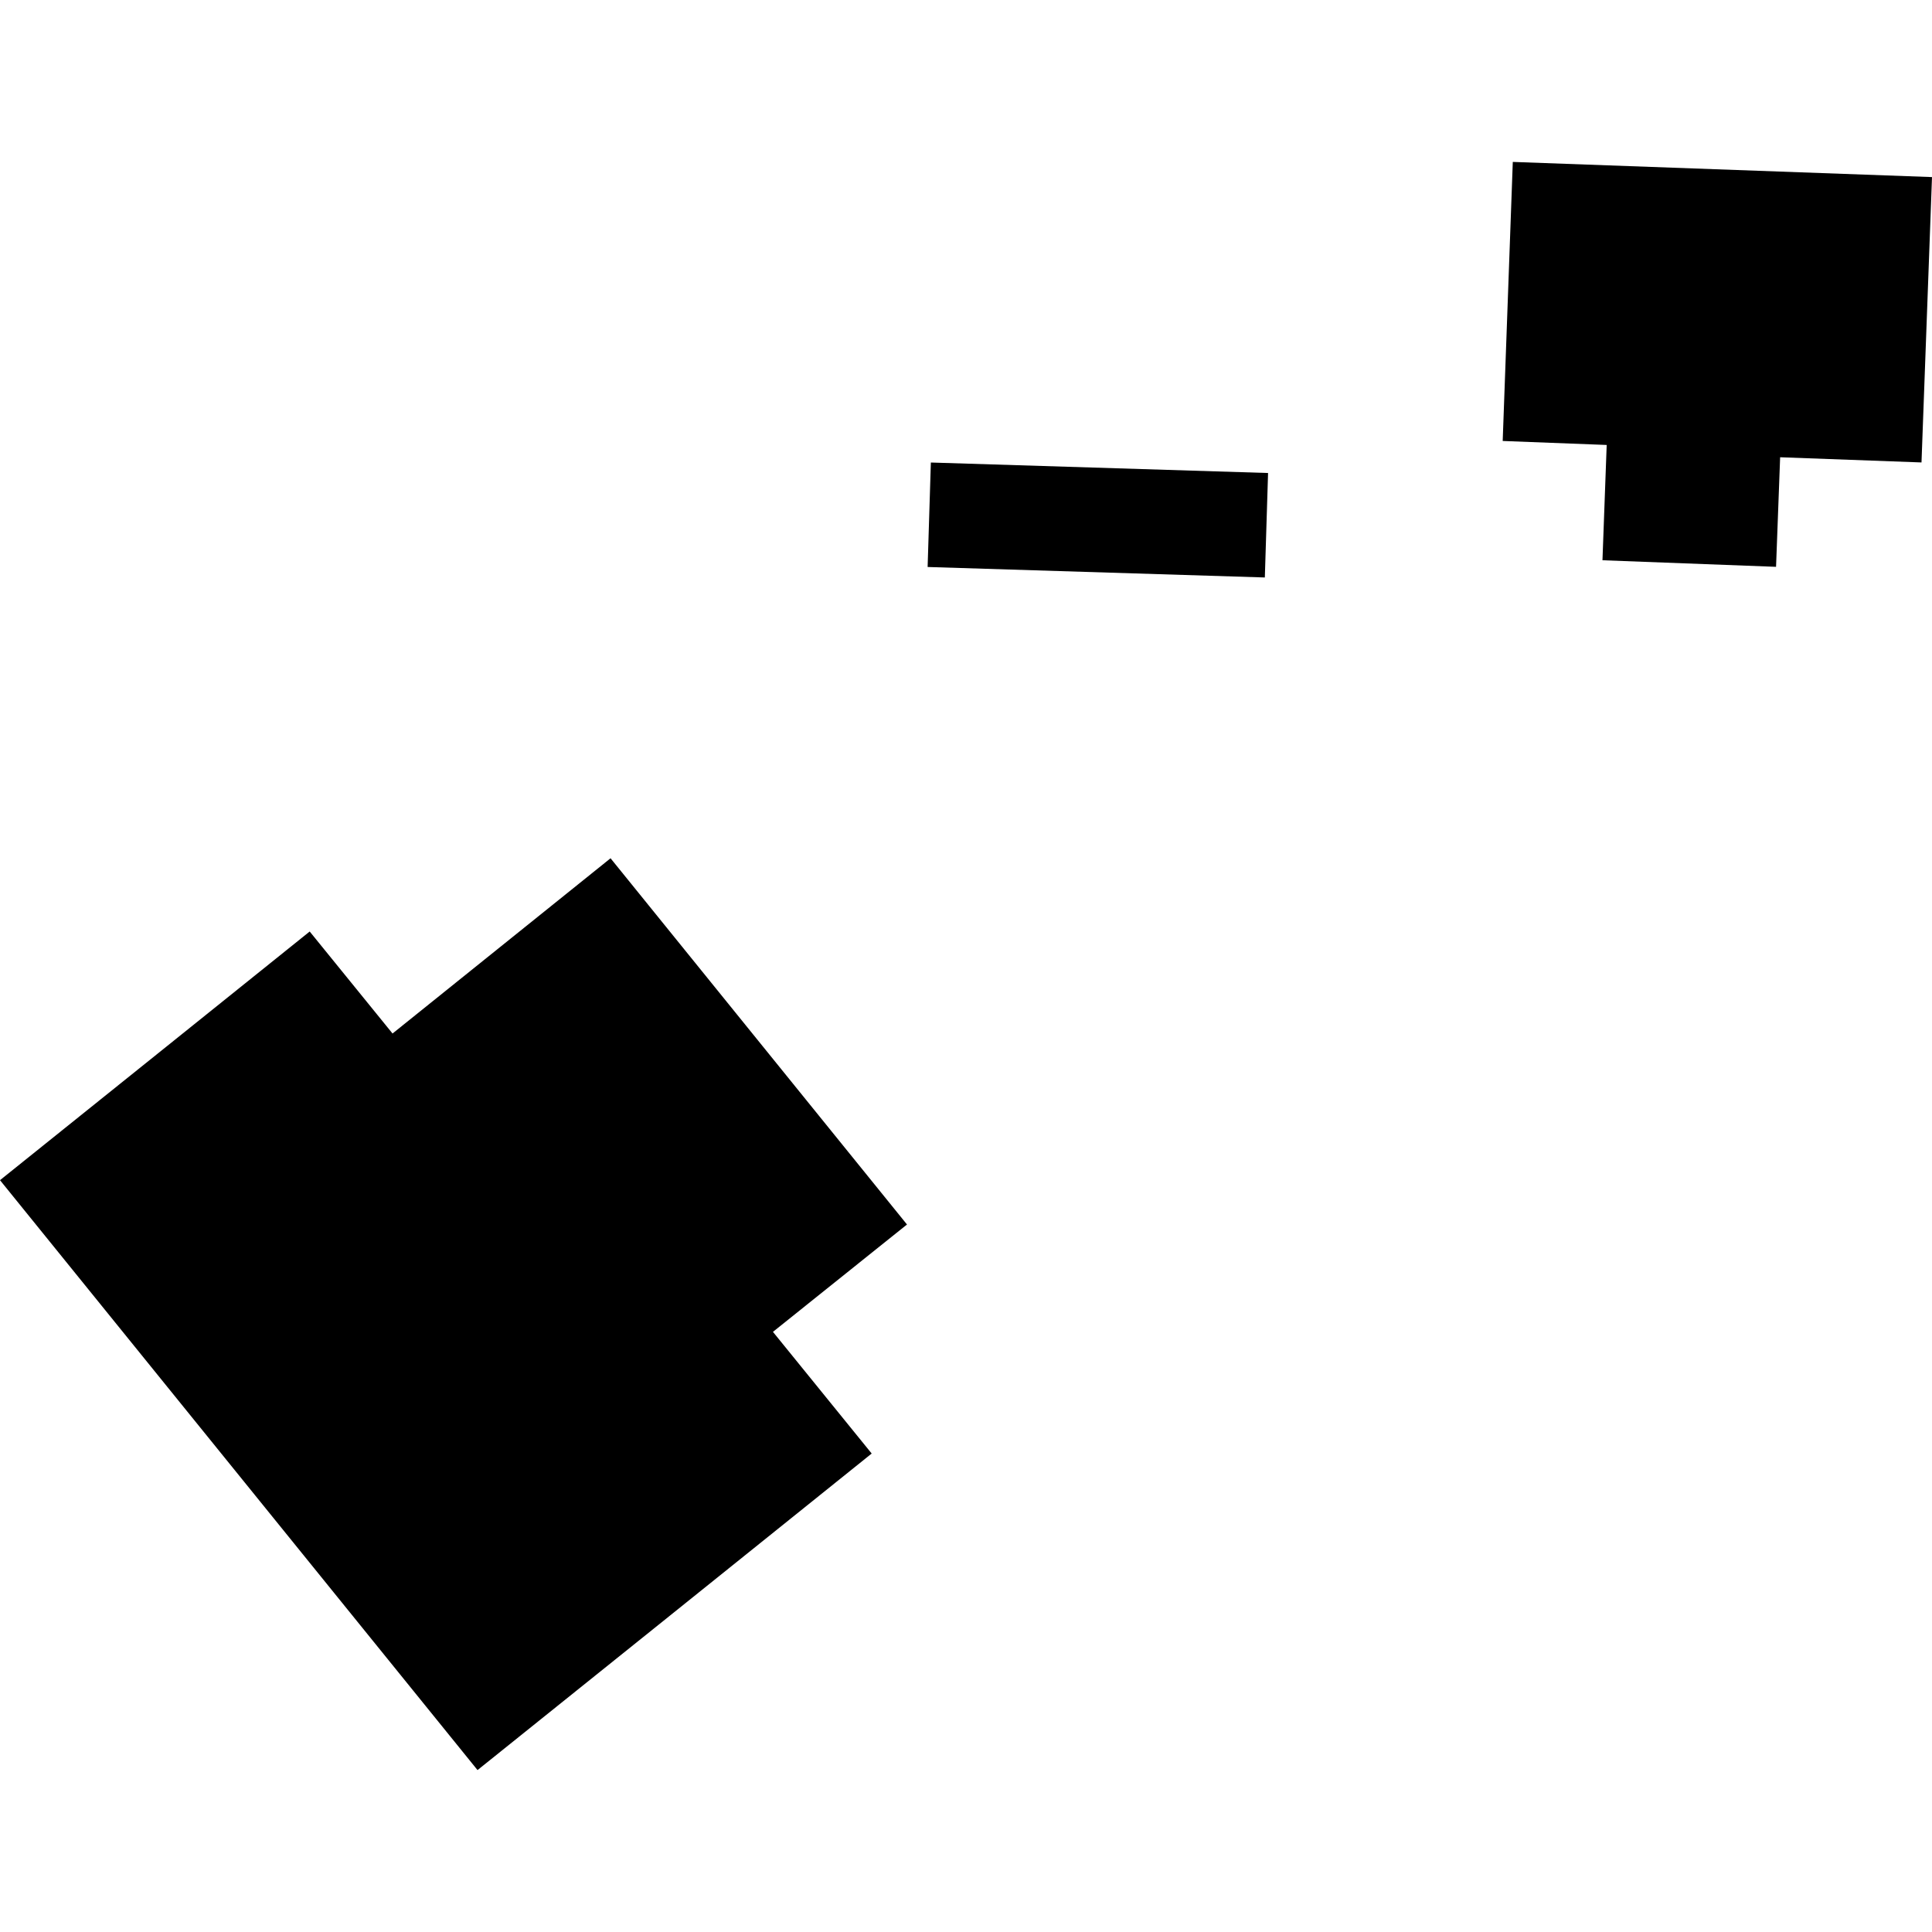
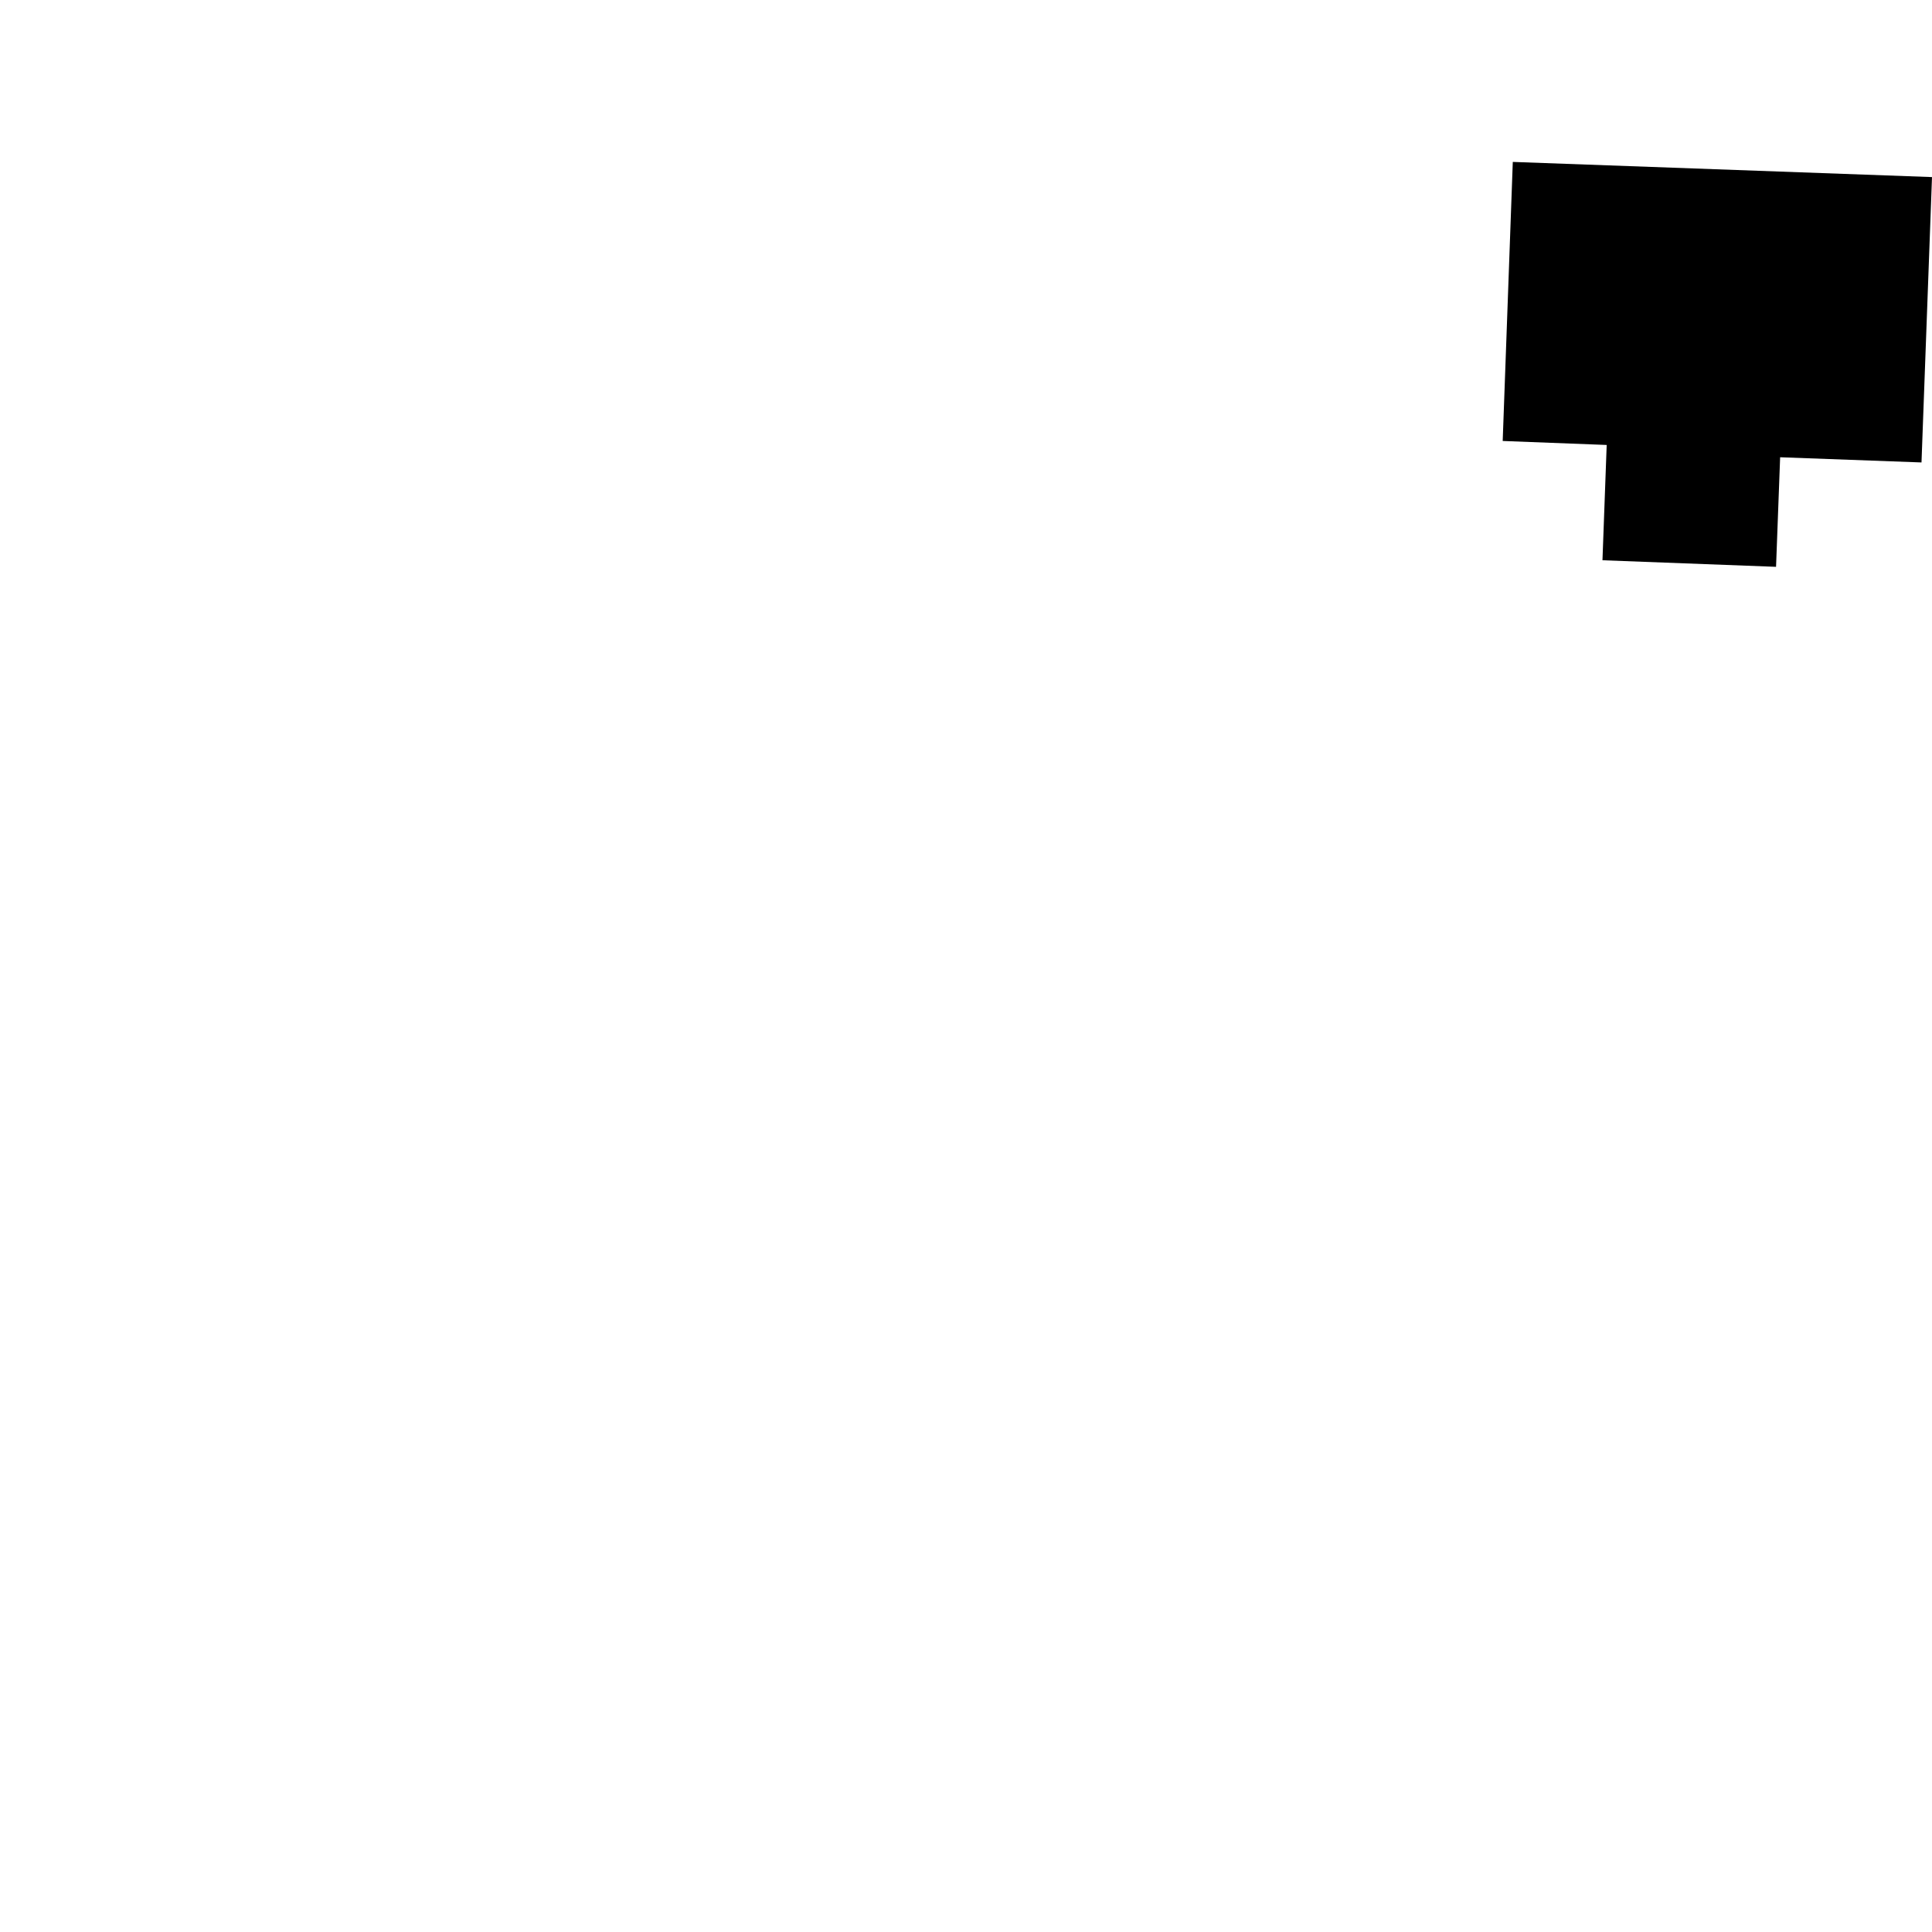
<svg xmlns="http://www.w3.org/2000/svg" height="288pt" version="1.1" viewBox="0 0 288 288" width="288pt">
  <defs>
    <style type="text/css">
*{stroke-linecap:butt;stroke-linejoin:round;}
  </style>
  </defs>
  <g id="figure_1">
    <g id="patch_1">
      <path d="M 0 288  L 288 288  L 288 0  L 0 0  z " style="fill:none;opacity:0;" />
    </g>
    <g id="axes_1">
      <g id="PatchCollection_1">
-         <path clip-path="url(#pc25818216d)" d="M 138.762 68.947  L 189.029 70.511  L 188.547 86.083  L 138.279 84.52  L 138.762 68.947  " />
        <path clip-path="url(#pc25818216d)" d="M 225.51 24.137  L 288 26.397  L 286.435 68.936  L 265.362 68.162  L 264.753 84.495  L 238.877 83.516  L 239.507 66.33  L 224.004 65.734  L 225.51 24.137  " />
-         <path clip-path="url(#pc25818216d)" d="M 0 175.927  L 71.184 263.863  L 98.185 242.189  L 129.941 216.676  L 115.222 198.538  L 135.203 182.534  L 91.014 127.941  L 58.515 154.064  L 46.166 138.858  L 24.884 155.953  L 0 175.927  " />
      </g>
    </g>
  </g>
  <defs>
    <clipPath id="pc25818216d">
      <rect height="239.726" width="288" x="0" y="24.137" />
    </clipPath>
  </defs>
</svg>